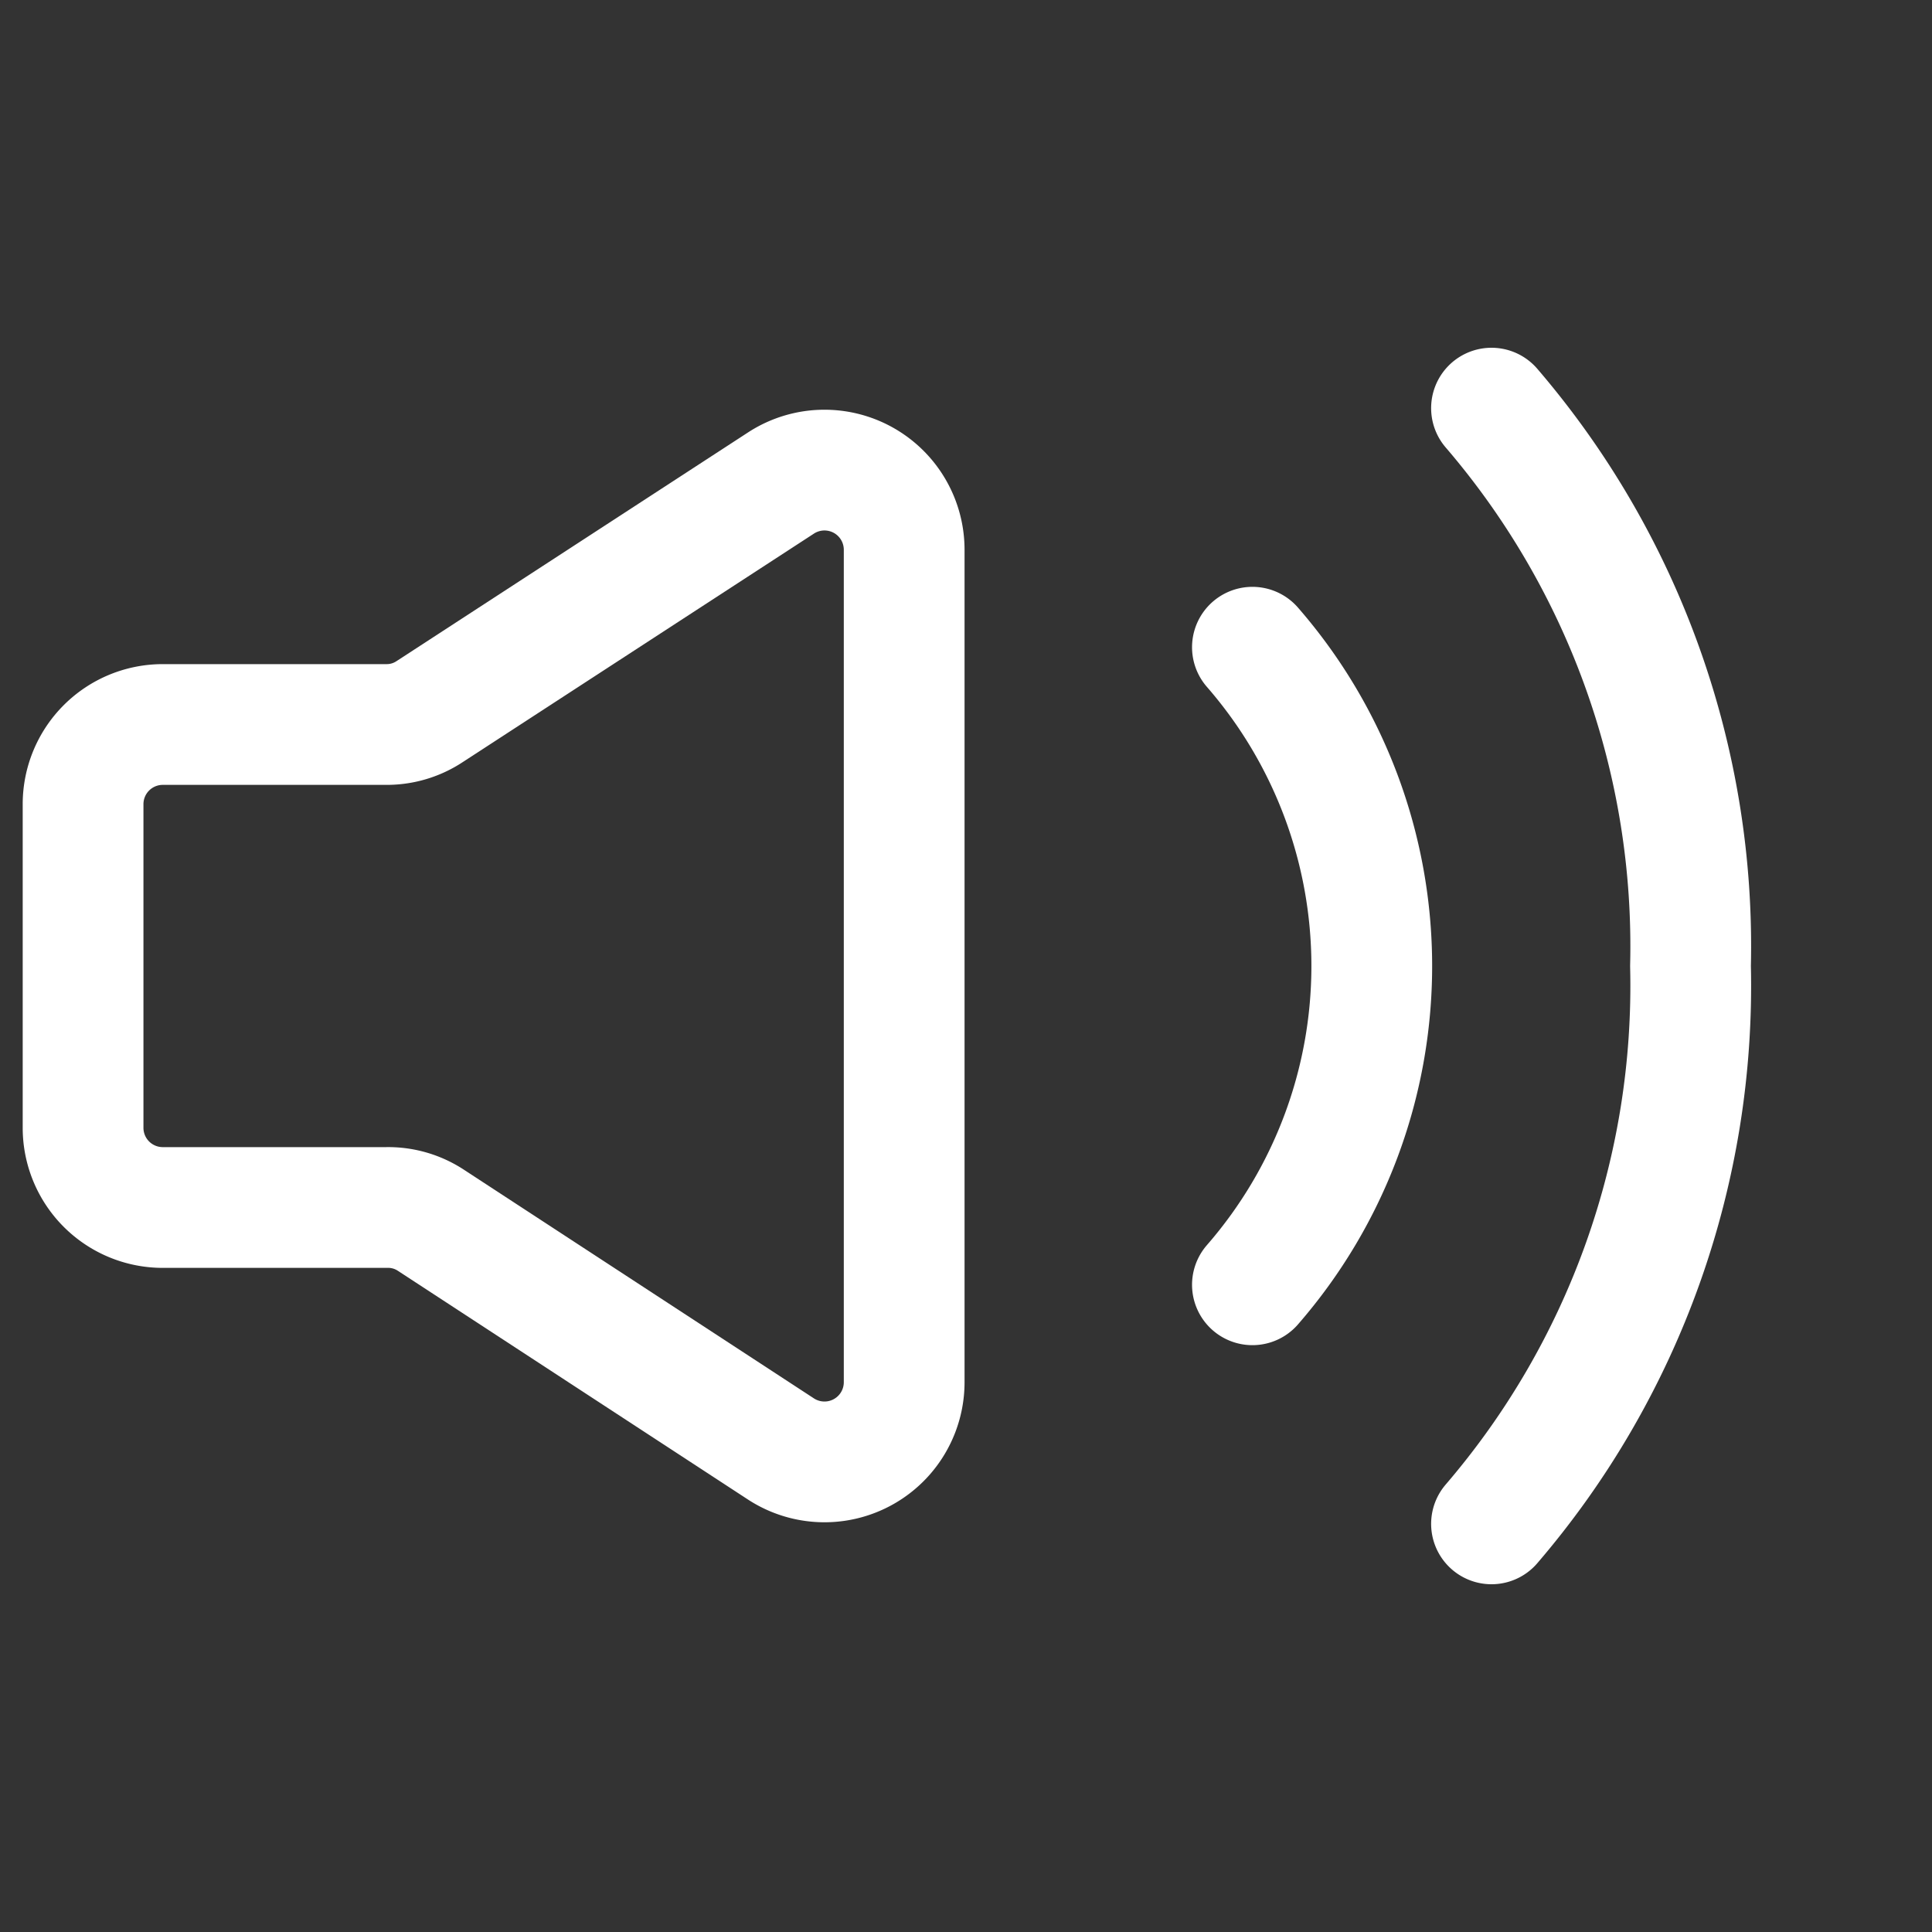
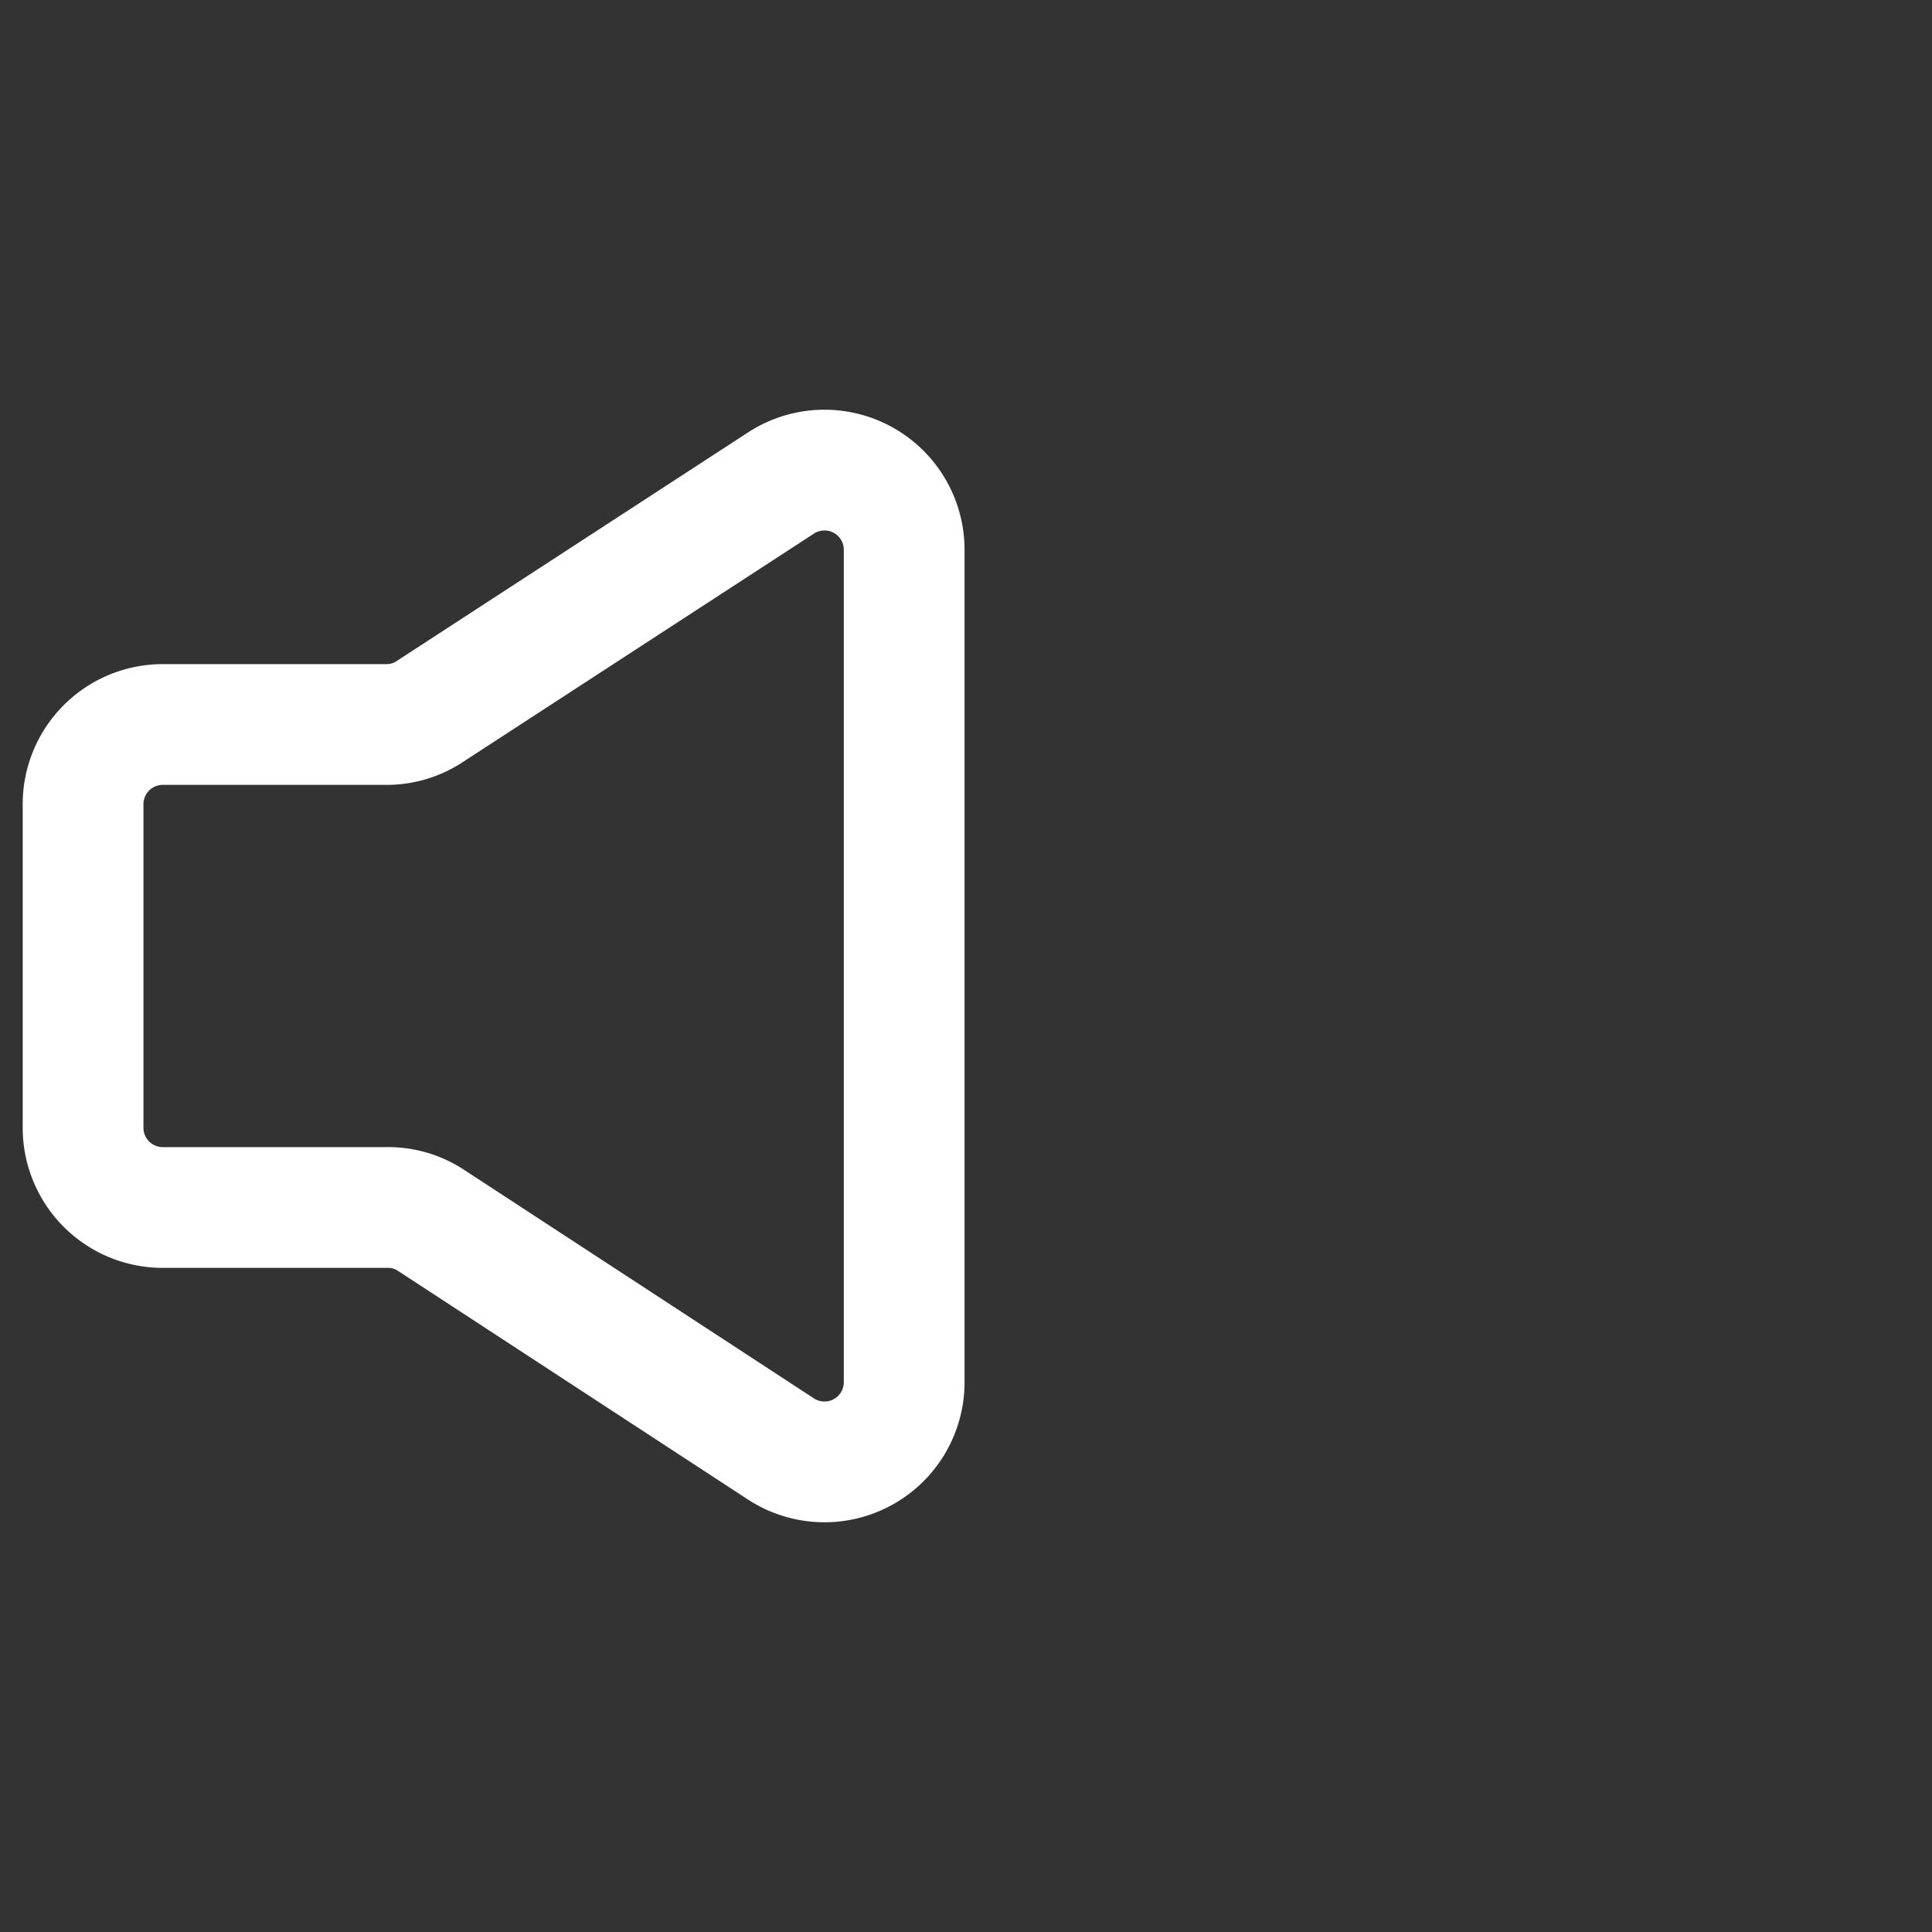
<svg xmlns="http://www.w3.org/2000/svg" id="Layer_1" data-name="Layer 1" viewBox="0 0 40 40">
  <rect x="0" y="0" width="40" height="40" fill="#333333" stroke="none" />
  <defs>
    <style>.cls-1,.cls-2{fill:none;stroke:#fff;stroke-width:2.5px;}.cls-1{stroke-miterlimit:6.67;}.cls-2{stroke-linecap:round;stroke-linejoin:round;}</style>
  </defs>
  <path class="cls-1" d="M1.72,23.35v-6.7A1.65,1.65,0,0,1,3.37,15H8a1.61,1.61,0,0,0,.9-.27L16.17,10a1.65,1.65,0,0,1,2.55,1.38V28.62A1.65,1.65,0,0,1,16.17,30L8.93,25.27A1.61,1.61,0,0,0,8,25H3.37A1.65,1.65,0,0,1,1.72,23.35Z" />
-   <path class="cls-2" d="M25.93,13.4a10.05,10.05,0,0,1,0,13.2" />
-   <path class="cls-2" d="M30.88,8.45A17.1,17.1,0,0,1,35,20a17.1,17.1,0,0,1-4.12,11.55" />
</svg>